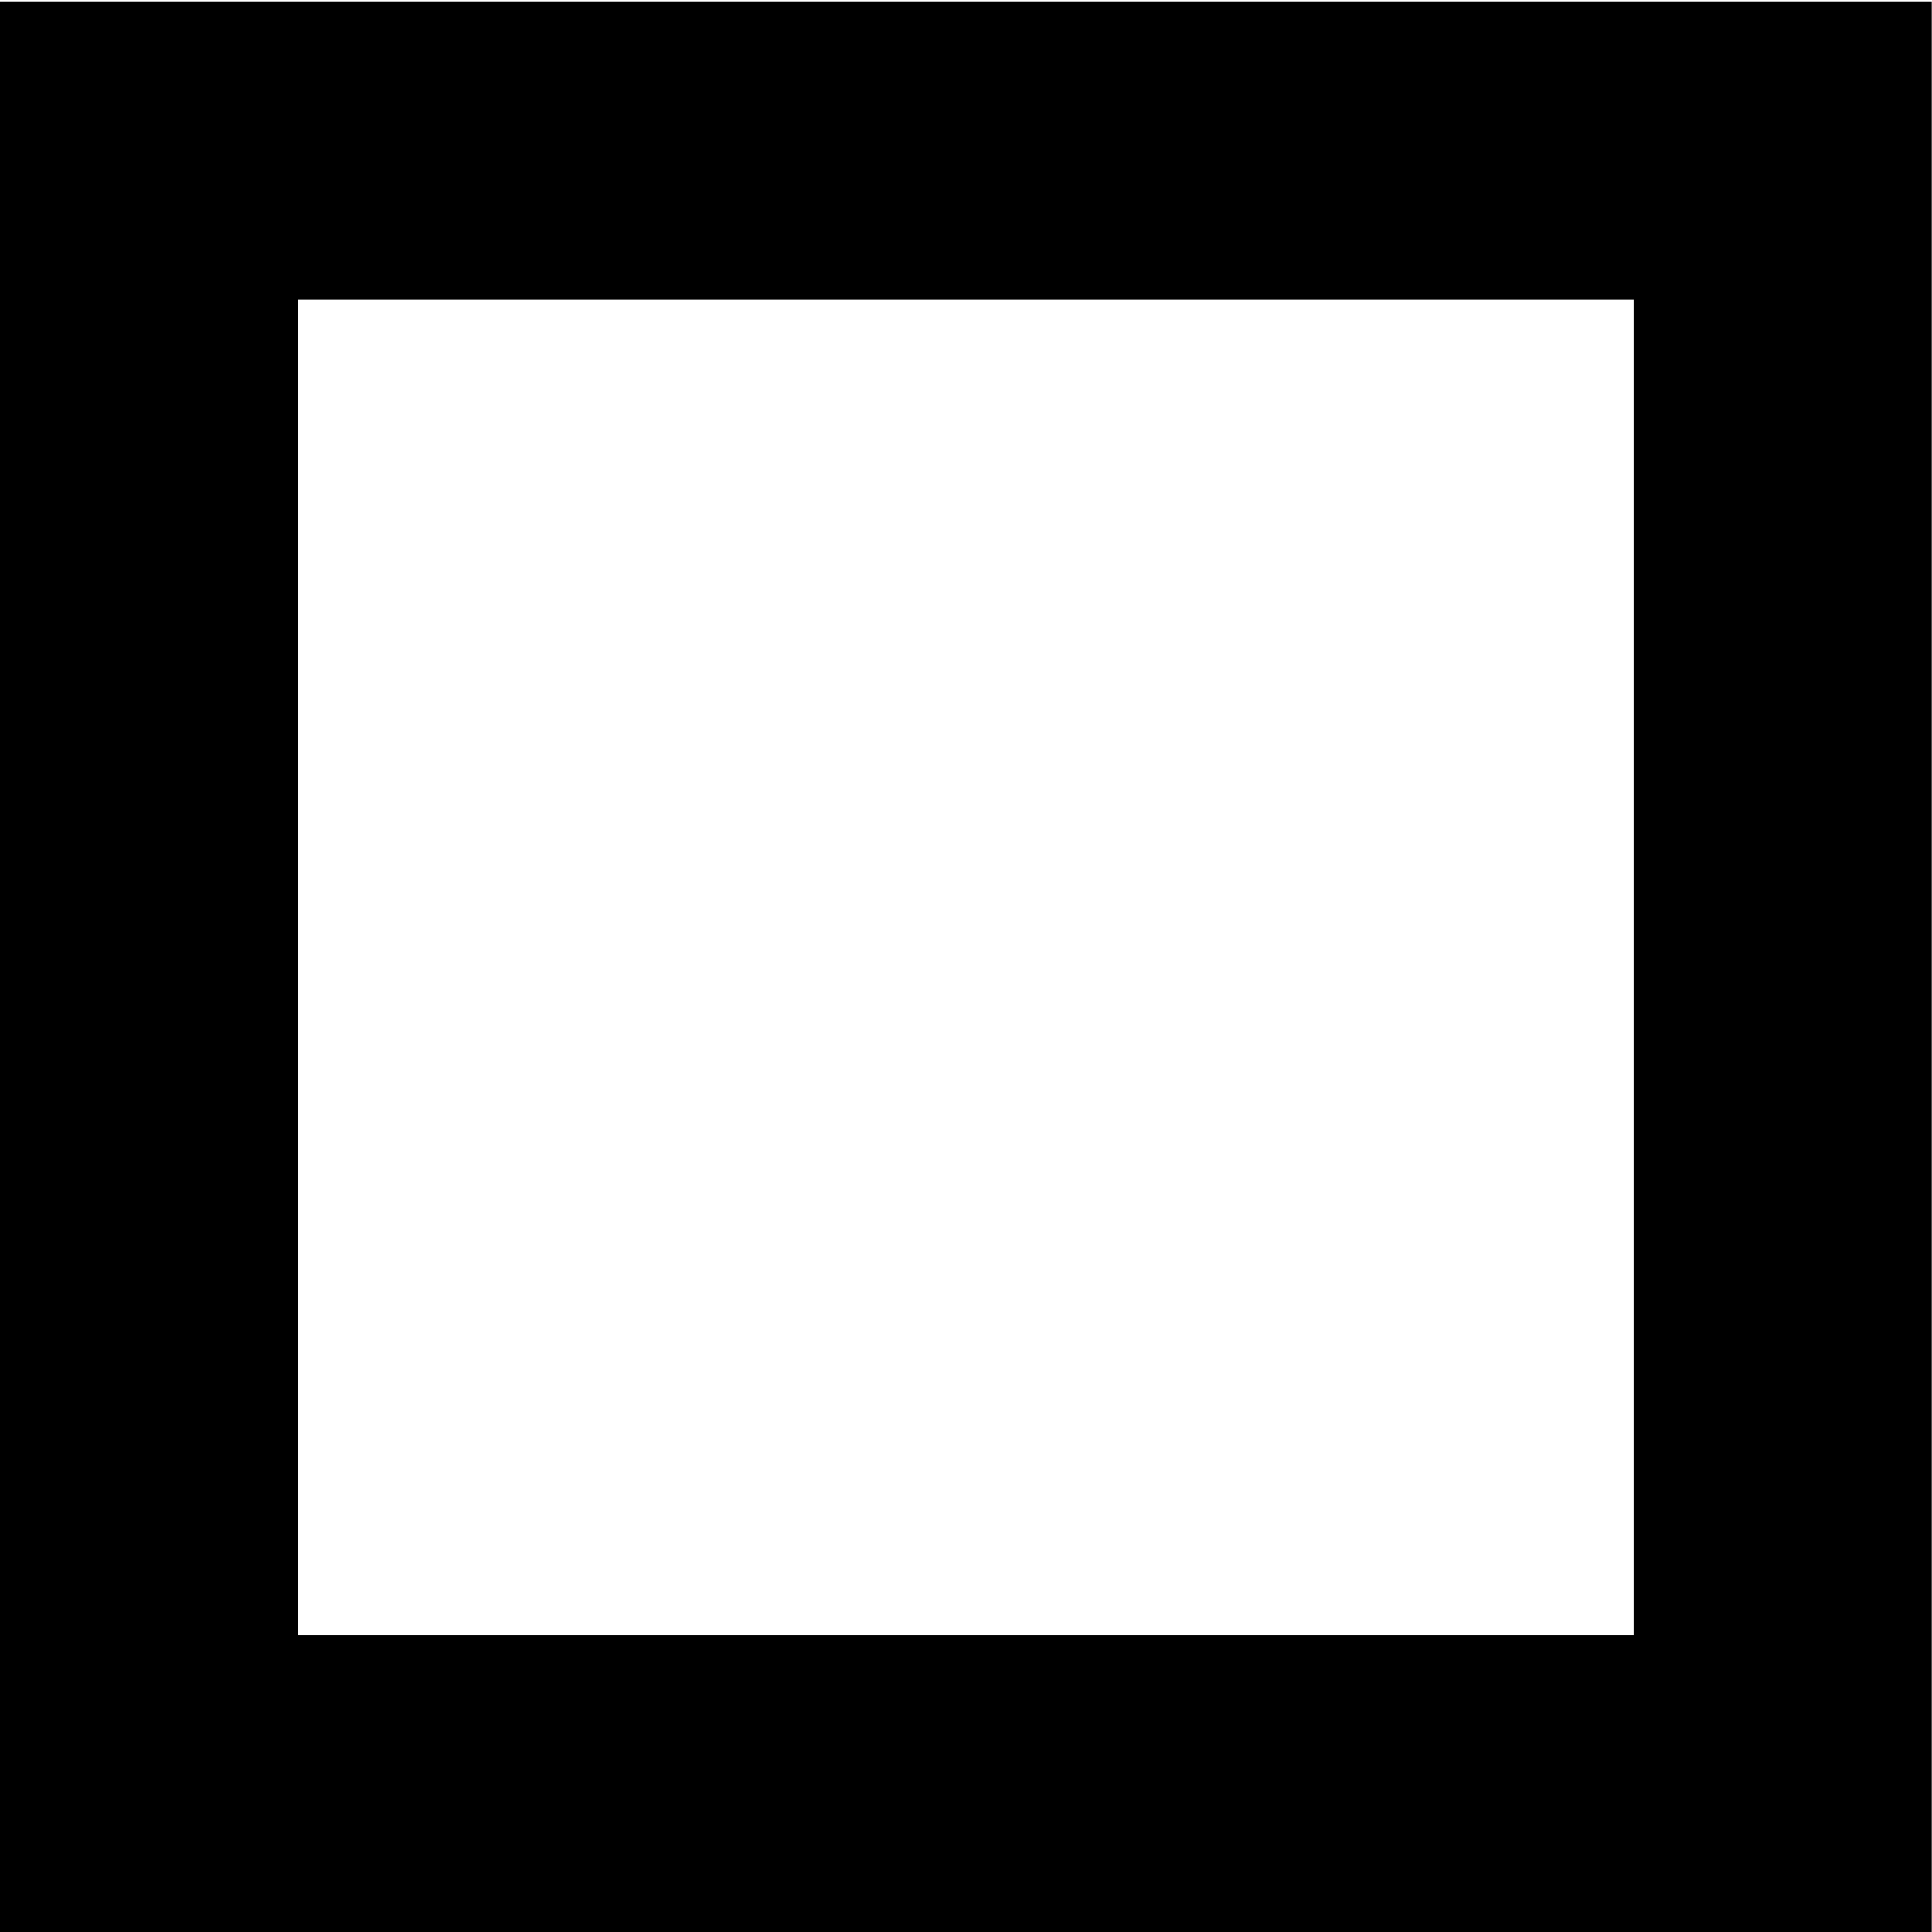
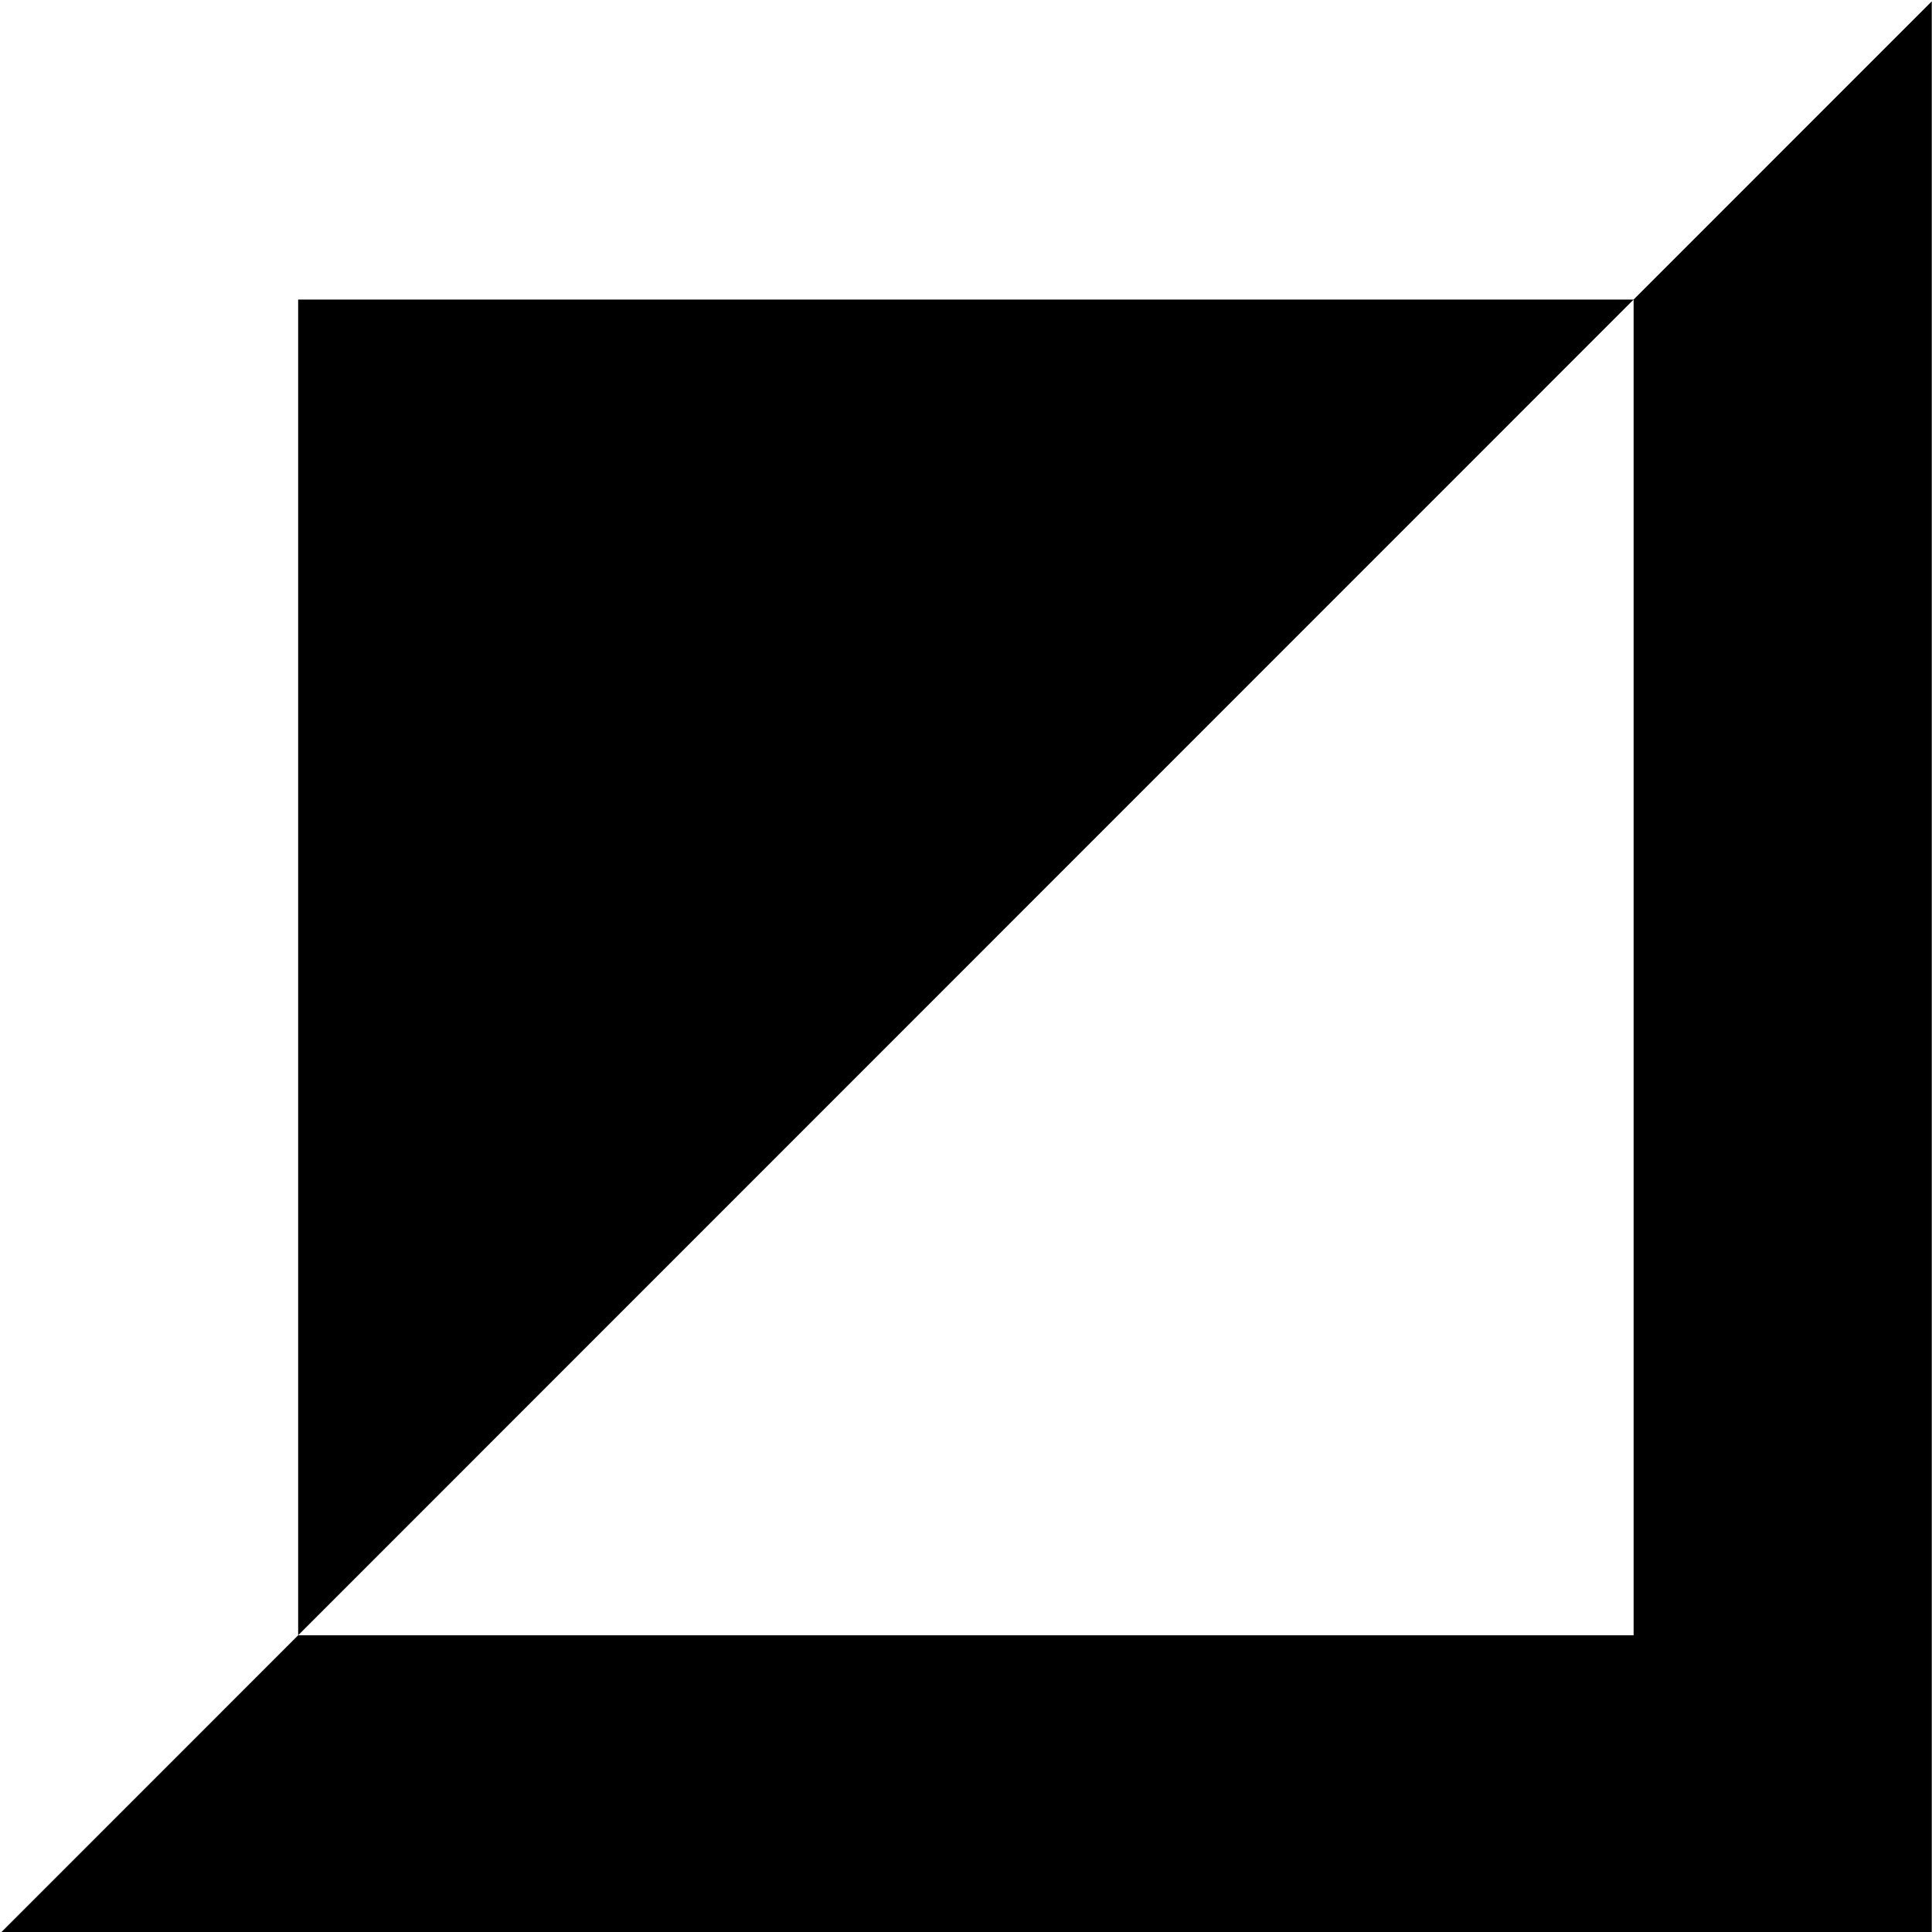
<svg xmlns="http://www.w3.org/2000/svg" width="100%" height="100%" viewBox="0 0 945 945" version="1.1" xml:space="preserve" style="fill-rule:evenodd;clip-rule:evenodd;stroke-linejoin:round;stroke-miterlimit:2;">
  <g transform="matrix(1,0,0,1,-1842.52,-330.709)">
    <g transform="matrix(1.02054e-16,1.667,-1,6.12323e-17,2976.38,-2976.38)">
-       <path d="M2551.18,188.976L1984.25,188.976L1984.25,1133.86L2551.18,1133.86L2551.18,188.976ZM2071.75,988.025L2463.68,988.025L2463.68,334.81L2071.75,334.81L2071.75,988.025Z" />
+       <path d="M2551.18,188.976L1984.25,188.976L2551.18,1133.86L2551.18,188.976ZM2071.75,988.025L2463.68,988.025L2463.68,334.81L2071.75,334.81L2071.75,988.025Z" />
    </g>
  </g>
</svg>